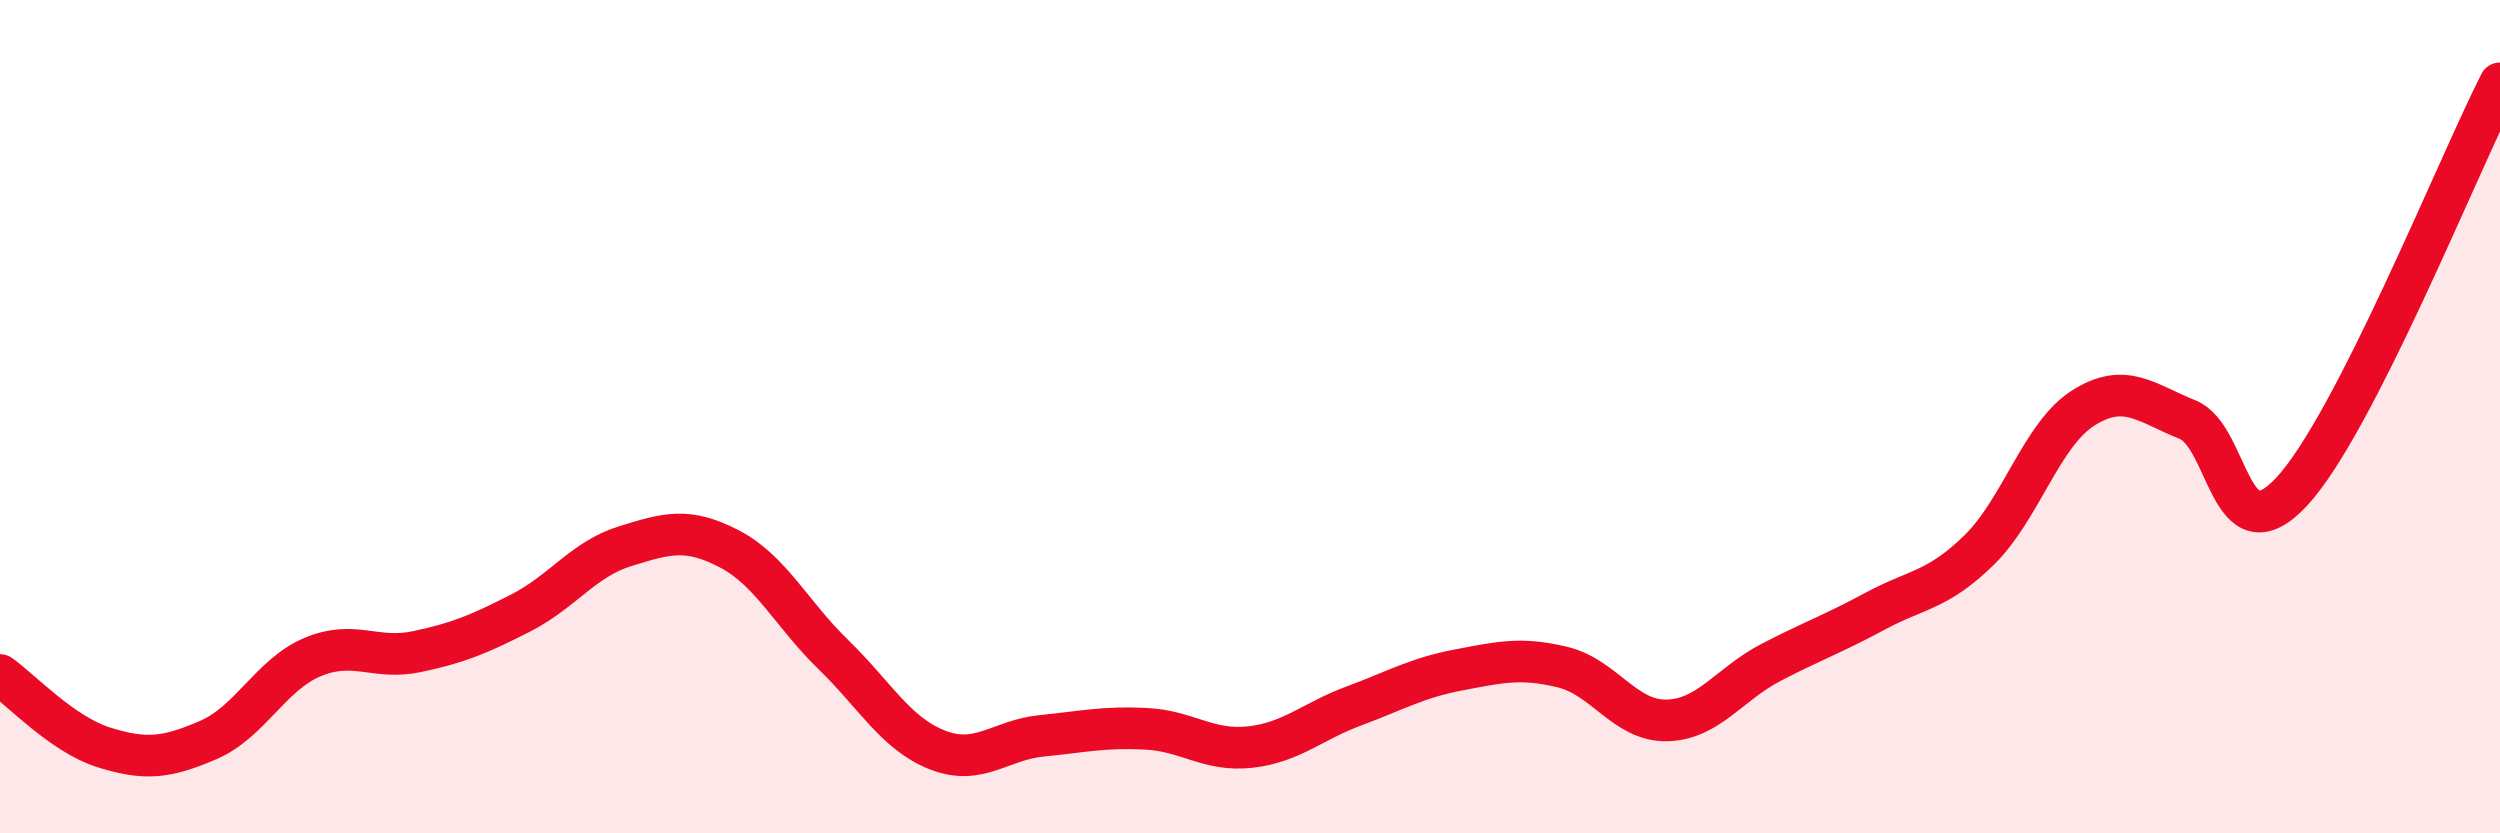
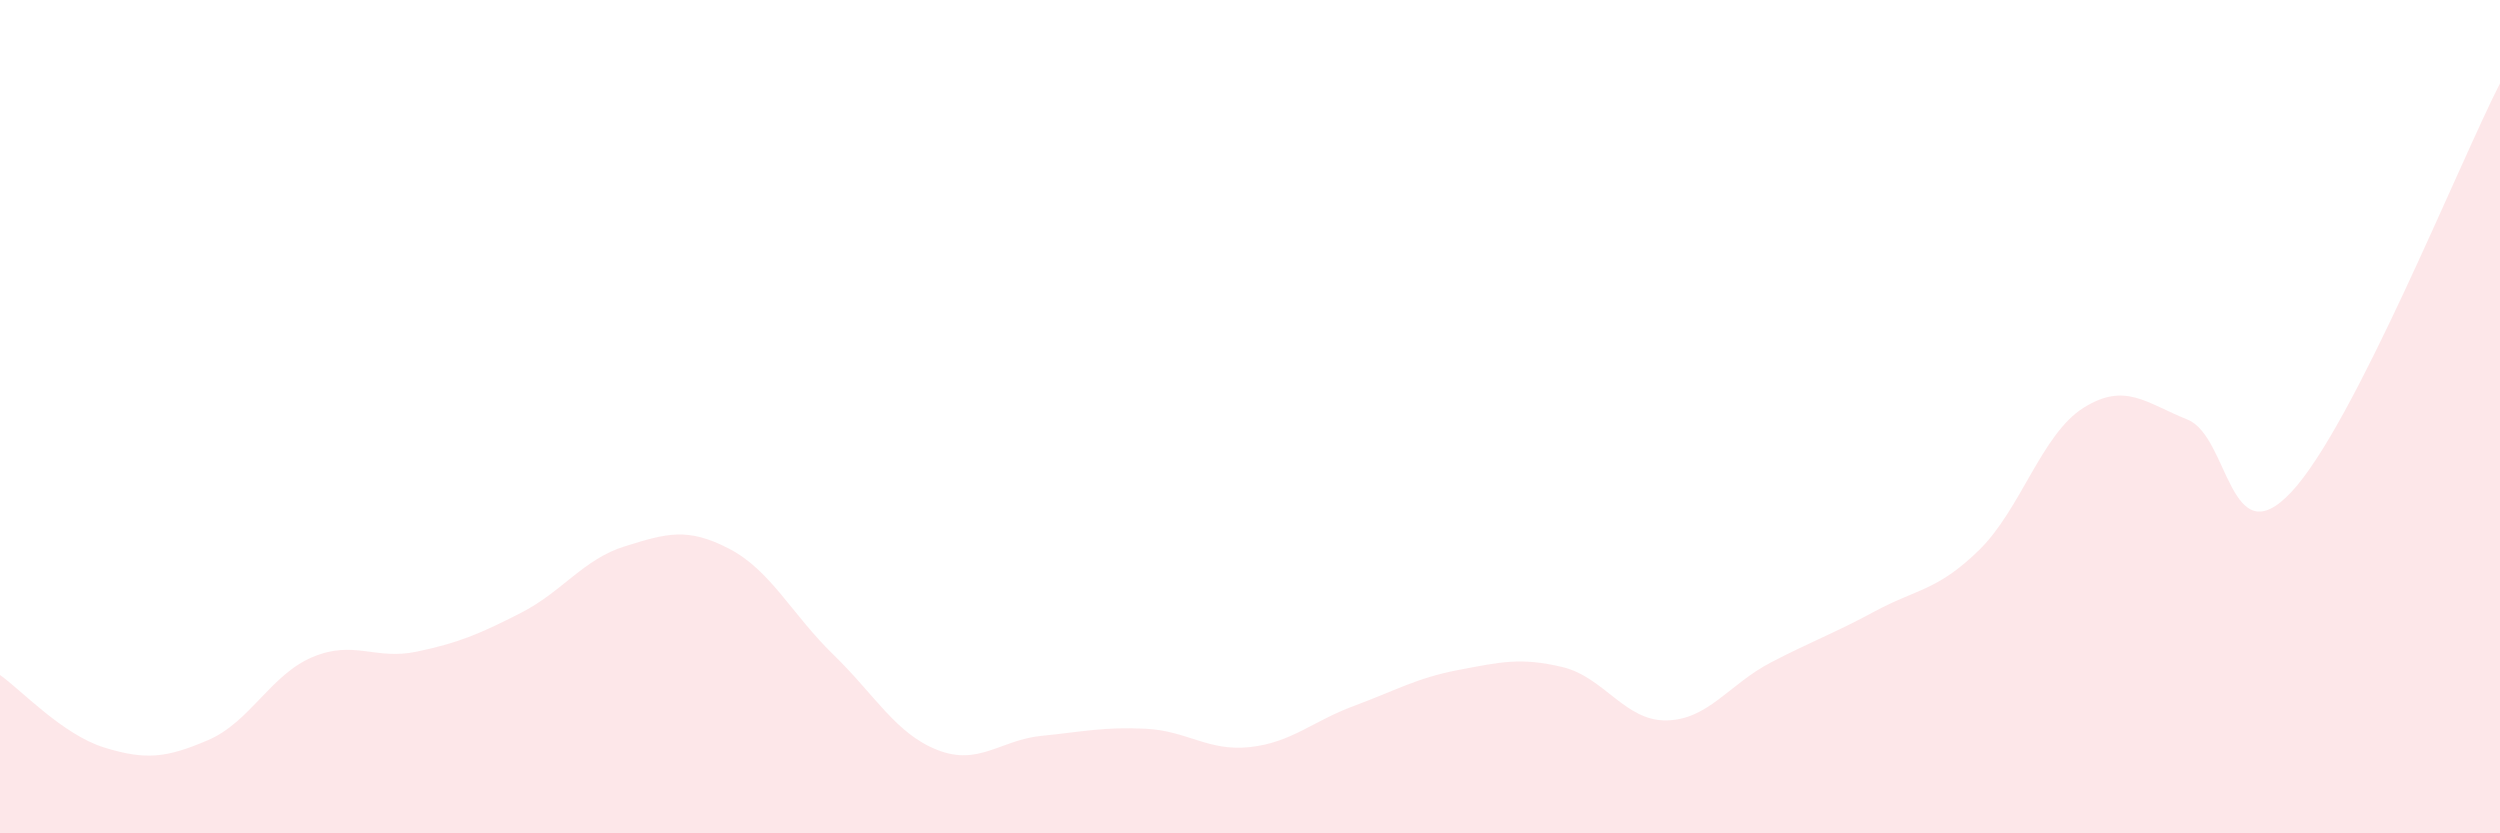
<svg xmlns="http://www.w3.org/2000/svg" width="60" height="20" viewBox="0 0 60 20">
-   <path d="M 0,16.2 C 0.5,16.55 1.5,17.63 2.5,17.94 C 3.5,18.25 4,18.19 5,17.76 C 6,17.33 6.5,16.19 7.5,15.77 C 8.5,15.35 9,15.85 10,15.64 C 11,15.43 11.5,15.22 12.5,14.71 C 13.5,14.2 14,13.42 15,13.11 C 16,12.8 16.5,12.65 17.5,13.17 C 18.5,13.69 19,14.74 20,15.71 C 21,16.68 21.5,17.61 22.5,18 C 23.5,18.39 24,17.76 25,17.66 C 26,17.56 26.5,17.44 27.5,17.49 C 28.5,17.54 29,18.04 30,17.93 C 31,17.82 31.5,17.31 32.5,16.94 C 33.5,16.57 34,16.27 35,16.08 C 36,15.89 36.5,15.77 37.5,16.01 C 38.5,16.25 39,17.31 40,17.29 C 41,17.27 41.5,16.42 42.5,15.9 C 43.5,15.38 44,15.21 45,14.67 C 46,14.13 46.5,14.18 47.5,13.2 C 48.5,12.22 49,10.42 50,9.79 C 51,9.16 51.5,9.67 52.5,10.07 C 53.5,10.47 53.5,13.41 55,11.8 C 56.5,10.19 59,3.96 60,2L60 20L0 20Z" fill="#EB0A25" opacity="0.1" stroke-linecap="round" stroke-linejoin="round" />
-   <path d="M 0,16.2 C 0.5,16.55 1.5,17.63 2.5,17.94 C 3.5,18.25 4,18.19 5,17.76 C 6,17.33 6.5,16.19 7.5,15.77 C 8.5,15.35 9,15.85 10,15.64 C 11,15.43 11.5,15.22 12.5,14.71 C 13.5,14.2 14,13.42 15,13.11 C 16,12.8 16.5,12.65 17.5,13.17 C 18.5,13.69 19,14.74 20,15.71 C 21,16.68 21.5,17.61 22.5,18 C 23.5,18.39 24,17.76 25,17.66 C 26,17.56 26.5,17.44 27.5,17.49 C 28.5,17.54 29,18.04 30,17.93 C 31,17.82 31.5,17.31 32.5,16.94 C 33.5,16.57 34,16.27 35,16.08 C 36,15.89 36.5,15.77 37.5,16.01 C 38.5,16.25 39,17.31 40,17.29 C 41,17.27 41.5,16.42 42.5,15.9 C 43.5,15.38 44,15.21 45,14.67 C 46,14.13 46.5,14.18 47.5,13.2 C 48.5,12.22 49,10.42 50,9.79 C 51,9.16 51.5,9.67 52.5,10.07 C 53.5,10.47 53.5,13.41 55,11.8 C 56.5,10.19 59,3.96 60,2" stroke="#EB0A25" stroke-width="1" fill="none" stroke-linecap="round" stroke-linejoin="round" />
+   <path d="M 0,16.2 C 0.5,16.55 1.5,17.63 2.5,17.94 C 3.5,18.25 4,18.19 5,17.76 C 6,17.33 6.5,16.19 7.5,15.77 C 8.5,15.35 9,15.85 10,15.64 C 11,15.43 11.5,15.22 12.5,14.71 C 13.5,14.2 14,13.42 15,13.11 C 16,12.8 16.5,12.65 17.5,13.17 C 18.5,13.69 19,14.74 20,15.71 C 21,16.68 21.5,17.61 22.5,18 C 23.5,18.39 24,17.76 25,17.66 C 26,17.56 26.5,17.44 27.5,17.49 C 28.5,17.54 29,18.04 30,17.93 C 31,17.82 31.5,17.31 32.5,16.94 C 33.5,16.57 34,16.27 35,16.08 C 36,15.89 36.5,15.77 37.5,16.01 C 38.5,16.25 39,17.31 40,17.29 C 41,17.27 41.5,16.42 42.5,15.9 C 43.5,15.38 44,15.21 45,14.67 C 46,14.13 46.5,14.18 47.5,13.2 C 48.5,12.22 49,10.42 50,9.79 C 51,9.16 51.5,9.67 52.5,10.07 C 53.5,10.47 53.5,13.41 55,11.8 C 56.5,10.19 59,3.96 60,2L60 20L0 20" fill="#EB0A25" opacity="0.1" stroke-linecap="round" stroke-linejoin="round" />
</svg>